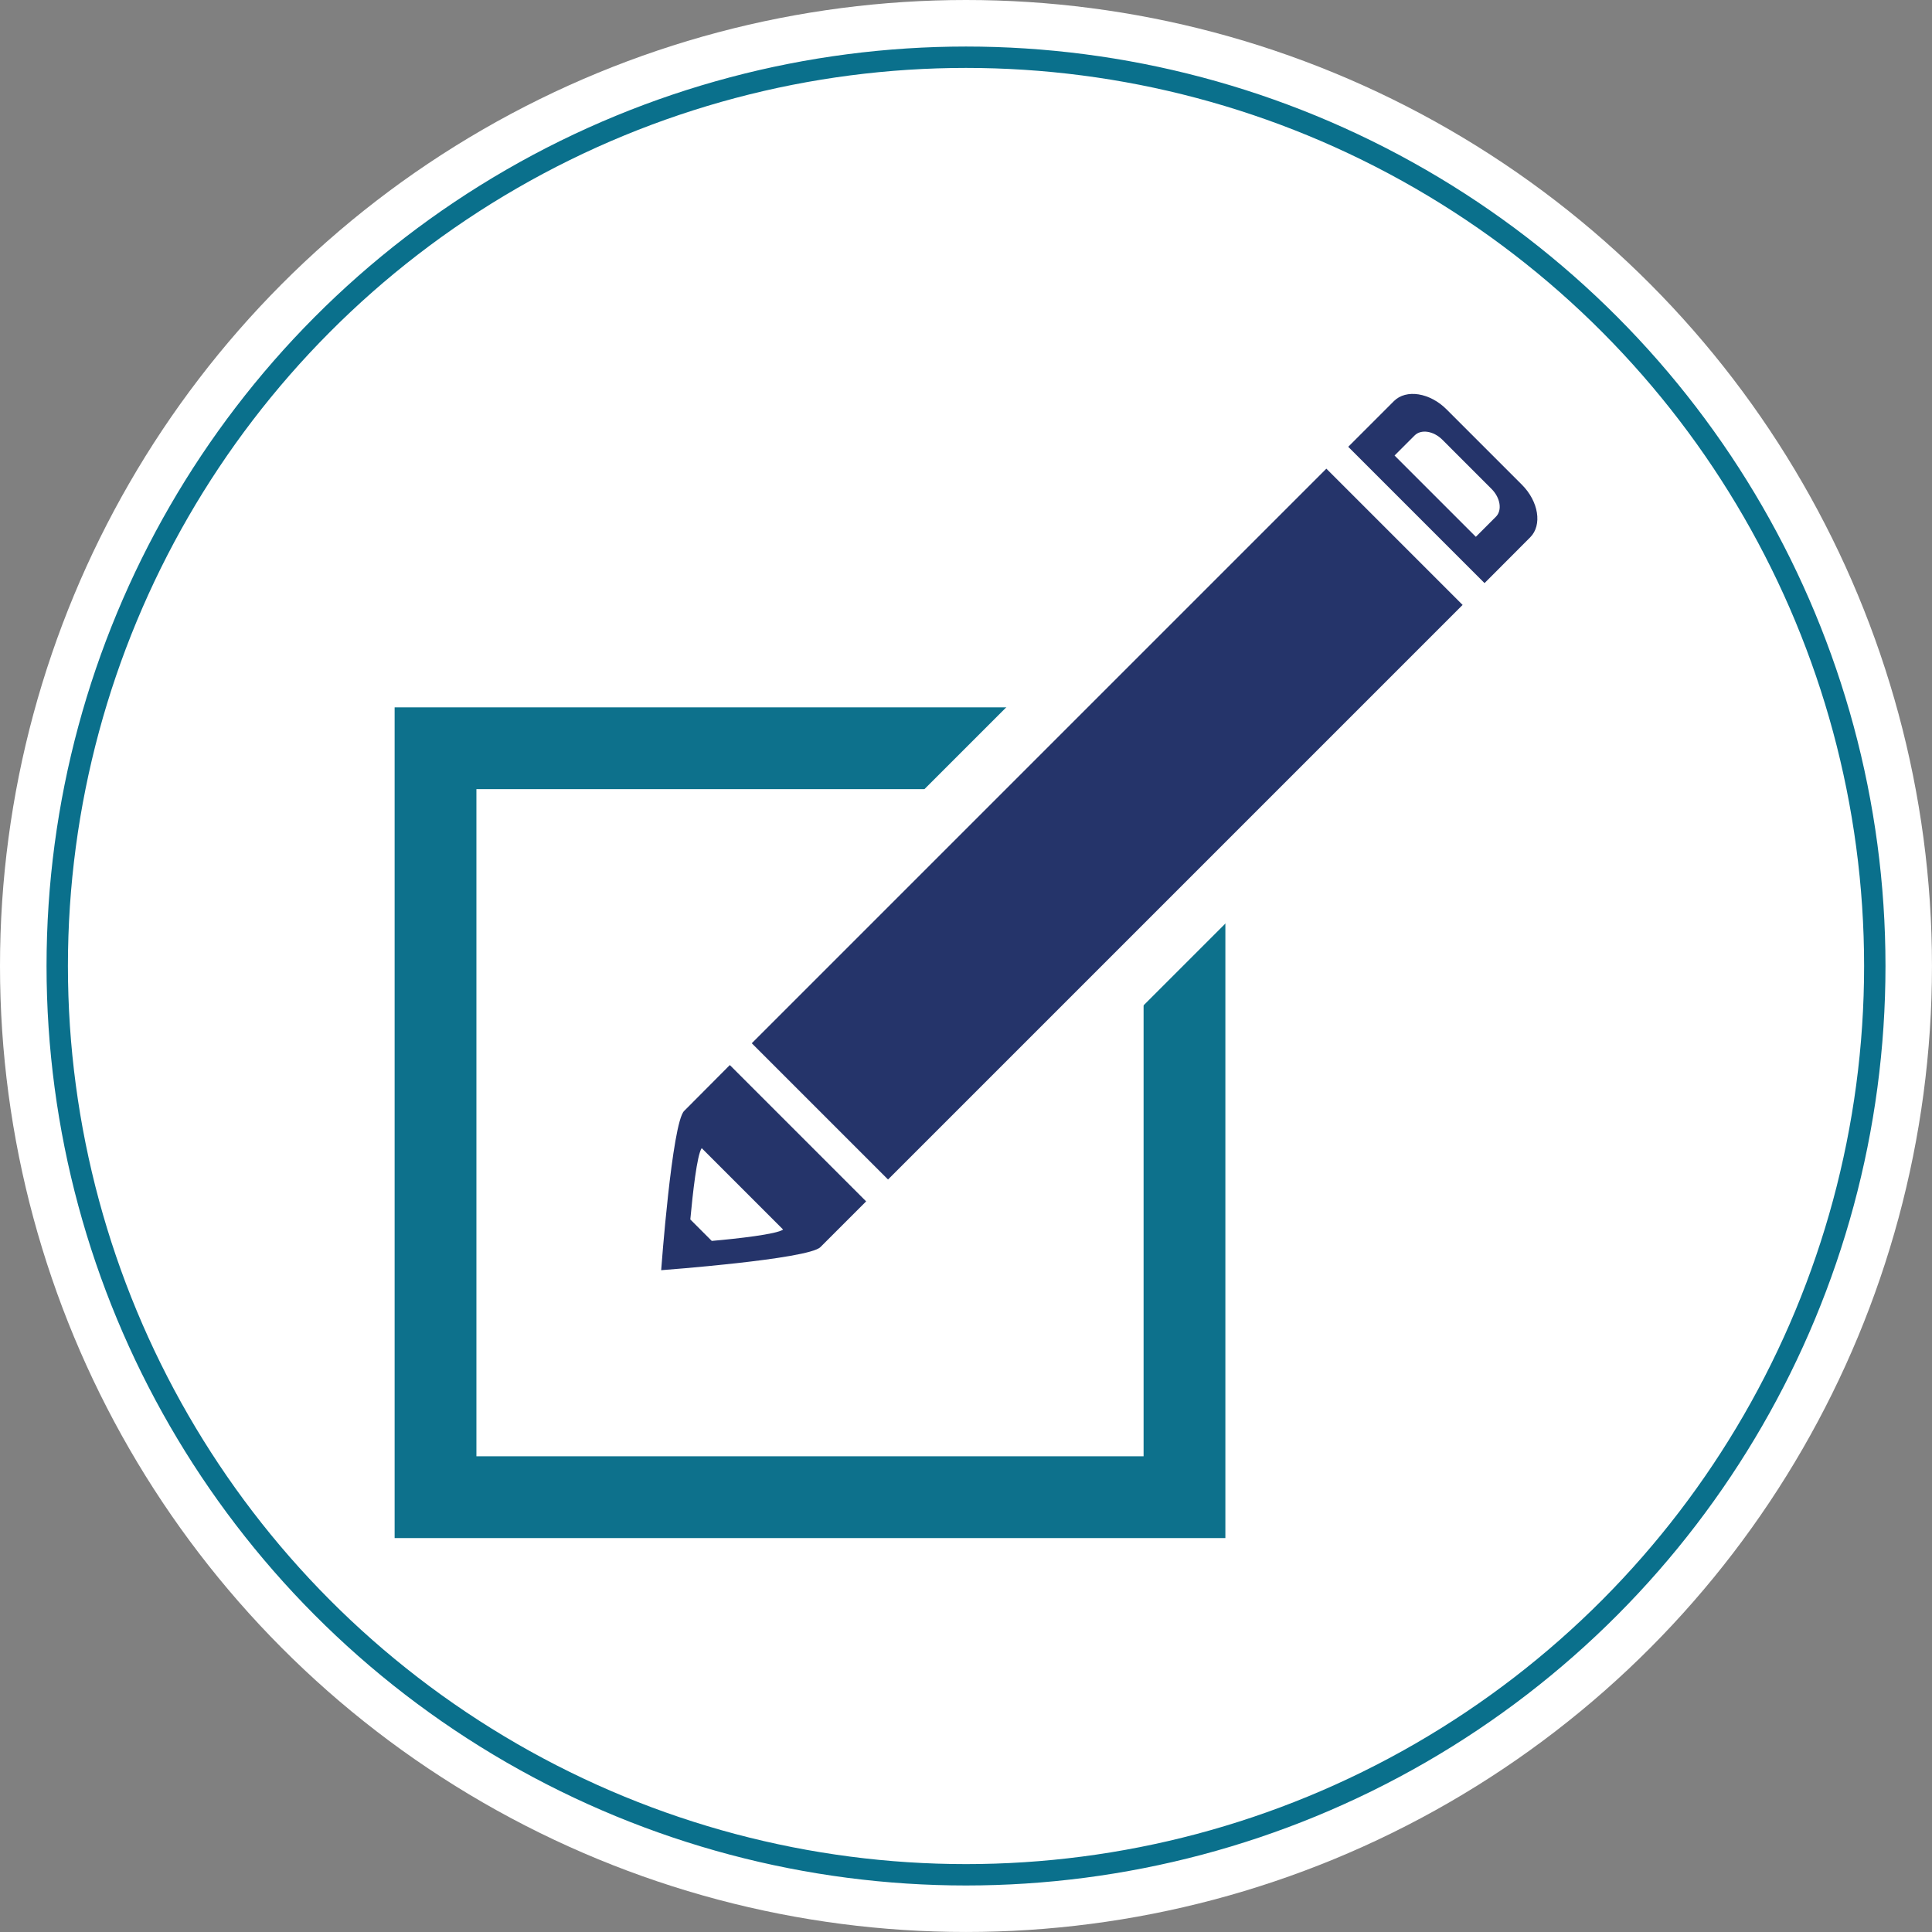
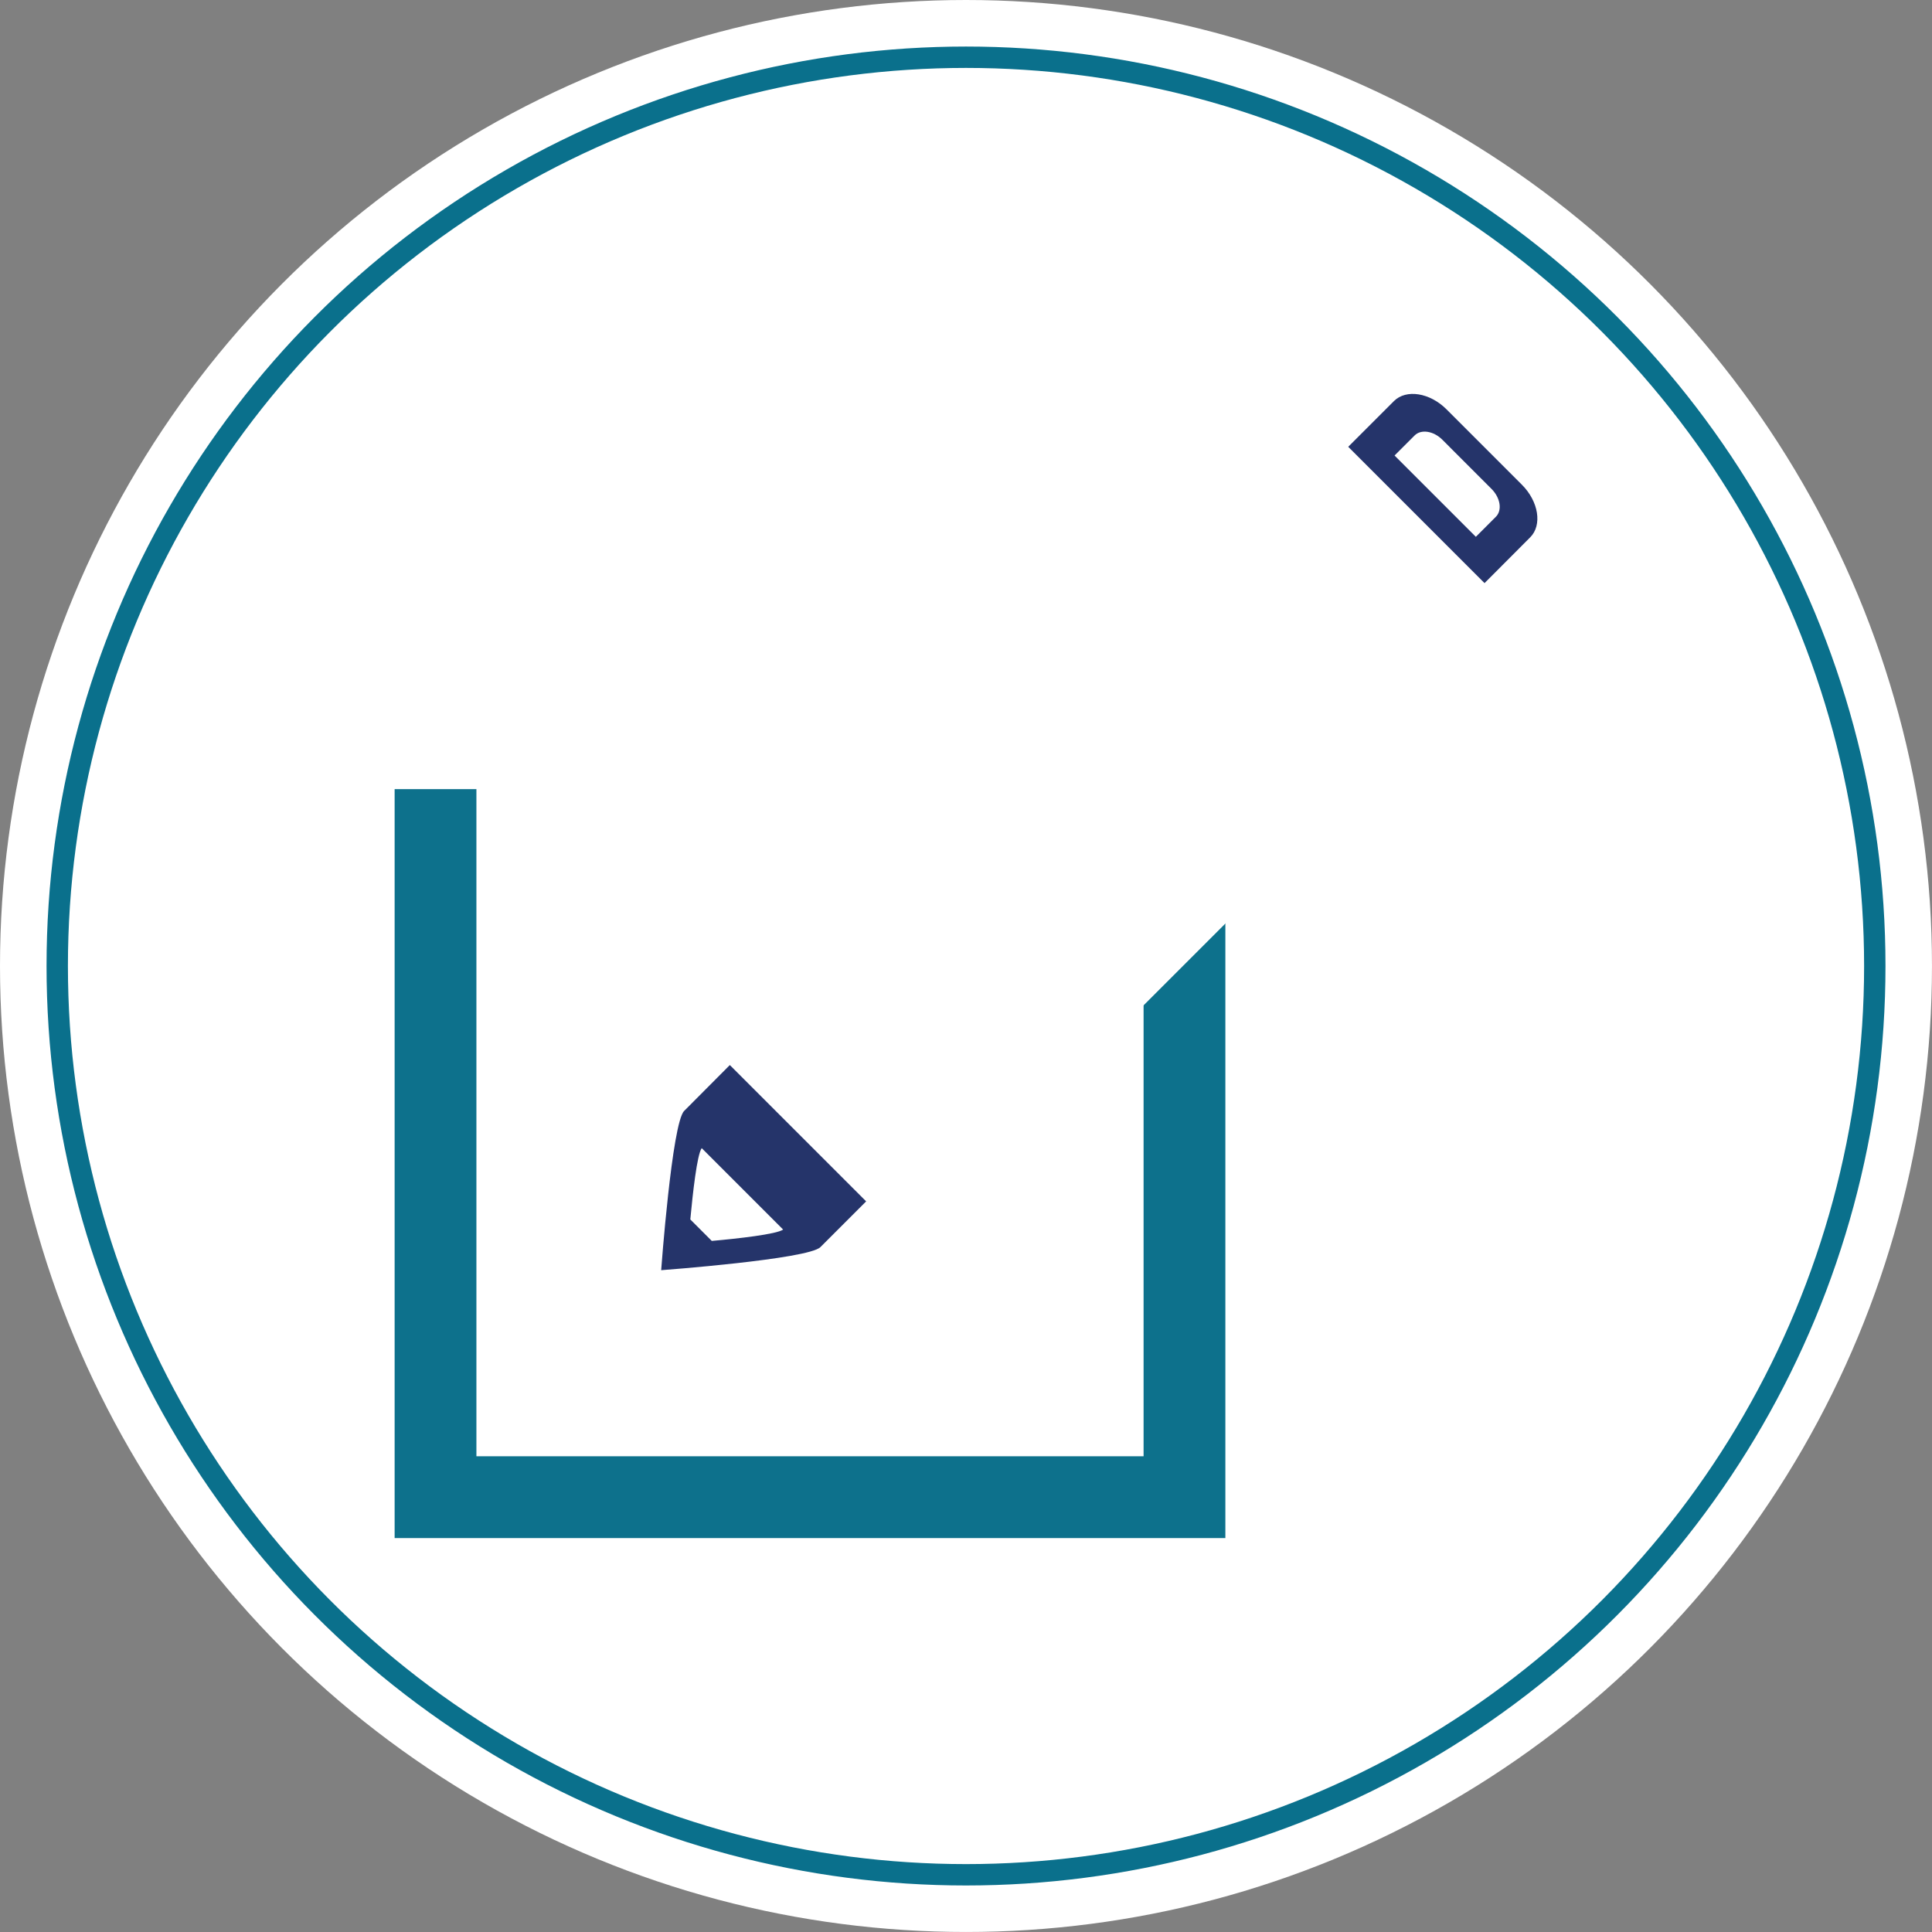
<svg xmlns="http://www.w3.org/2000/svg" viewBox="0 0 850.39 850.39">
  <rect x="0" y="0" width="850.39" height="850.39" fill="#808080" stroke="none" />
  <defs>
    <style>.cls-1,.cls-2{fill:#fff;}.cls-2{stroke:#0a708c;stroke-miterlimit:10;stroke-width:9.41px;}.cls-3{fill:#0d718c;}.cls-4{fill:#25346a;}</style>
  </defs>
  <g id="bg">
    <circle class="cls-1" cx="425.19" cy="425.19" r="425.19" />
    <circle class="cls-2" cx="425.2" cy="425.2" r="400.01" />
  </g>
  <g id="design">
-     <path class="cls-3" d="M503.36,347.35V641H209.7V347.35H503.36m36-36H173.7V677H539.36V311.35Z" />
+     <path class="cls-3" d="M503.36,347.35V641H209.7V347.35H503.36H173.7V677H539.36V311.35Z" />
    <rect class="cls-1" x="425.58" y="288.99" width="135.49" height="135.49" transform="translate(-107.76 453.32) rotate(-45)" />
    <g id="pencil">
-       <rect class="cls-4" x="308.5" y="320.32" width="357.67" height="84.82" transform="translate(1088.43 274.62) rotate(135)" />
      <path class="cls-4" d="M361.11,548.93l20.13-20.13-60-60L301.13,489c-5.36,5.36-10.11,70.09-10.11,70.09S355.75,554.29,361.11,548.93Zm-52.24-43.56L344.7,541.2c-2.8,2.06-20,4-31.41,5l-9.44-9.45C304.91,525.35,306.8,508.17,308.87,505.37Z" />
      <path class="cls-4" d="M673.54,236.5c5.36-5.36,3.71-15.78-3.66-23.15l-33.16-33.16c-7.38-7.38-17.79-9-23.15-3.66l-20.13,20.13,60,60Zm-59.71-36,8.84-8.84c2.84-2.84,8.34-2,12.24,1.93l21.6,21.61c3.9,3.89,4.77,9.4,1.94,12.23l-8.84,8.85Z" />
    </g>
  </g>
</svg>